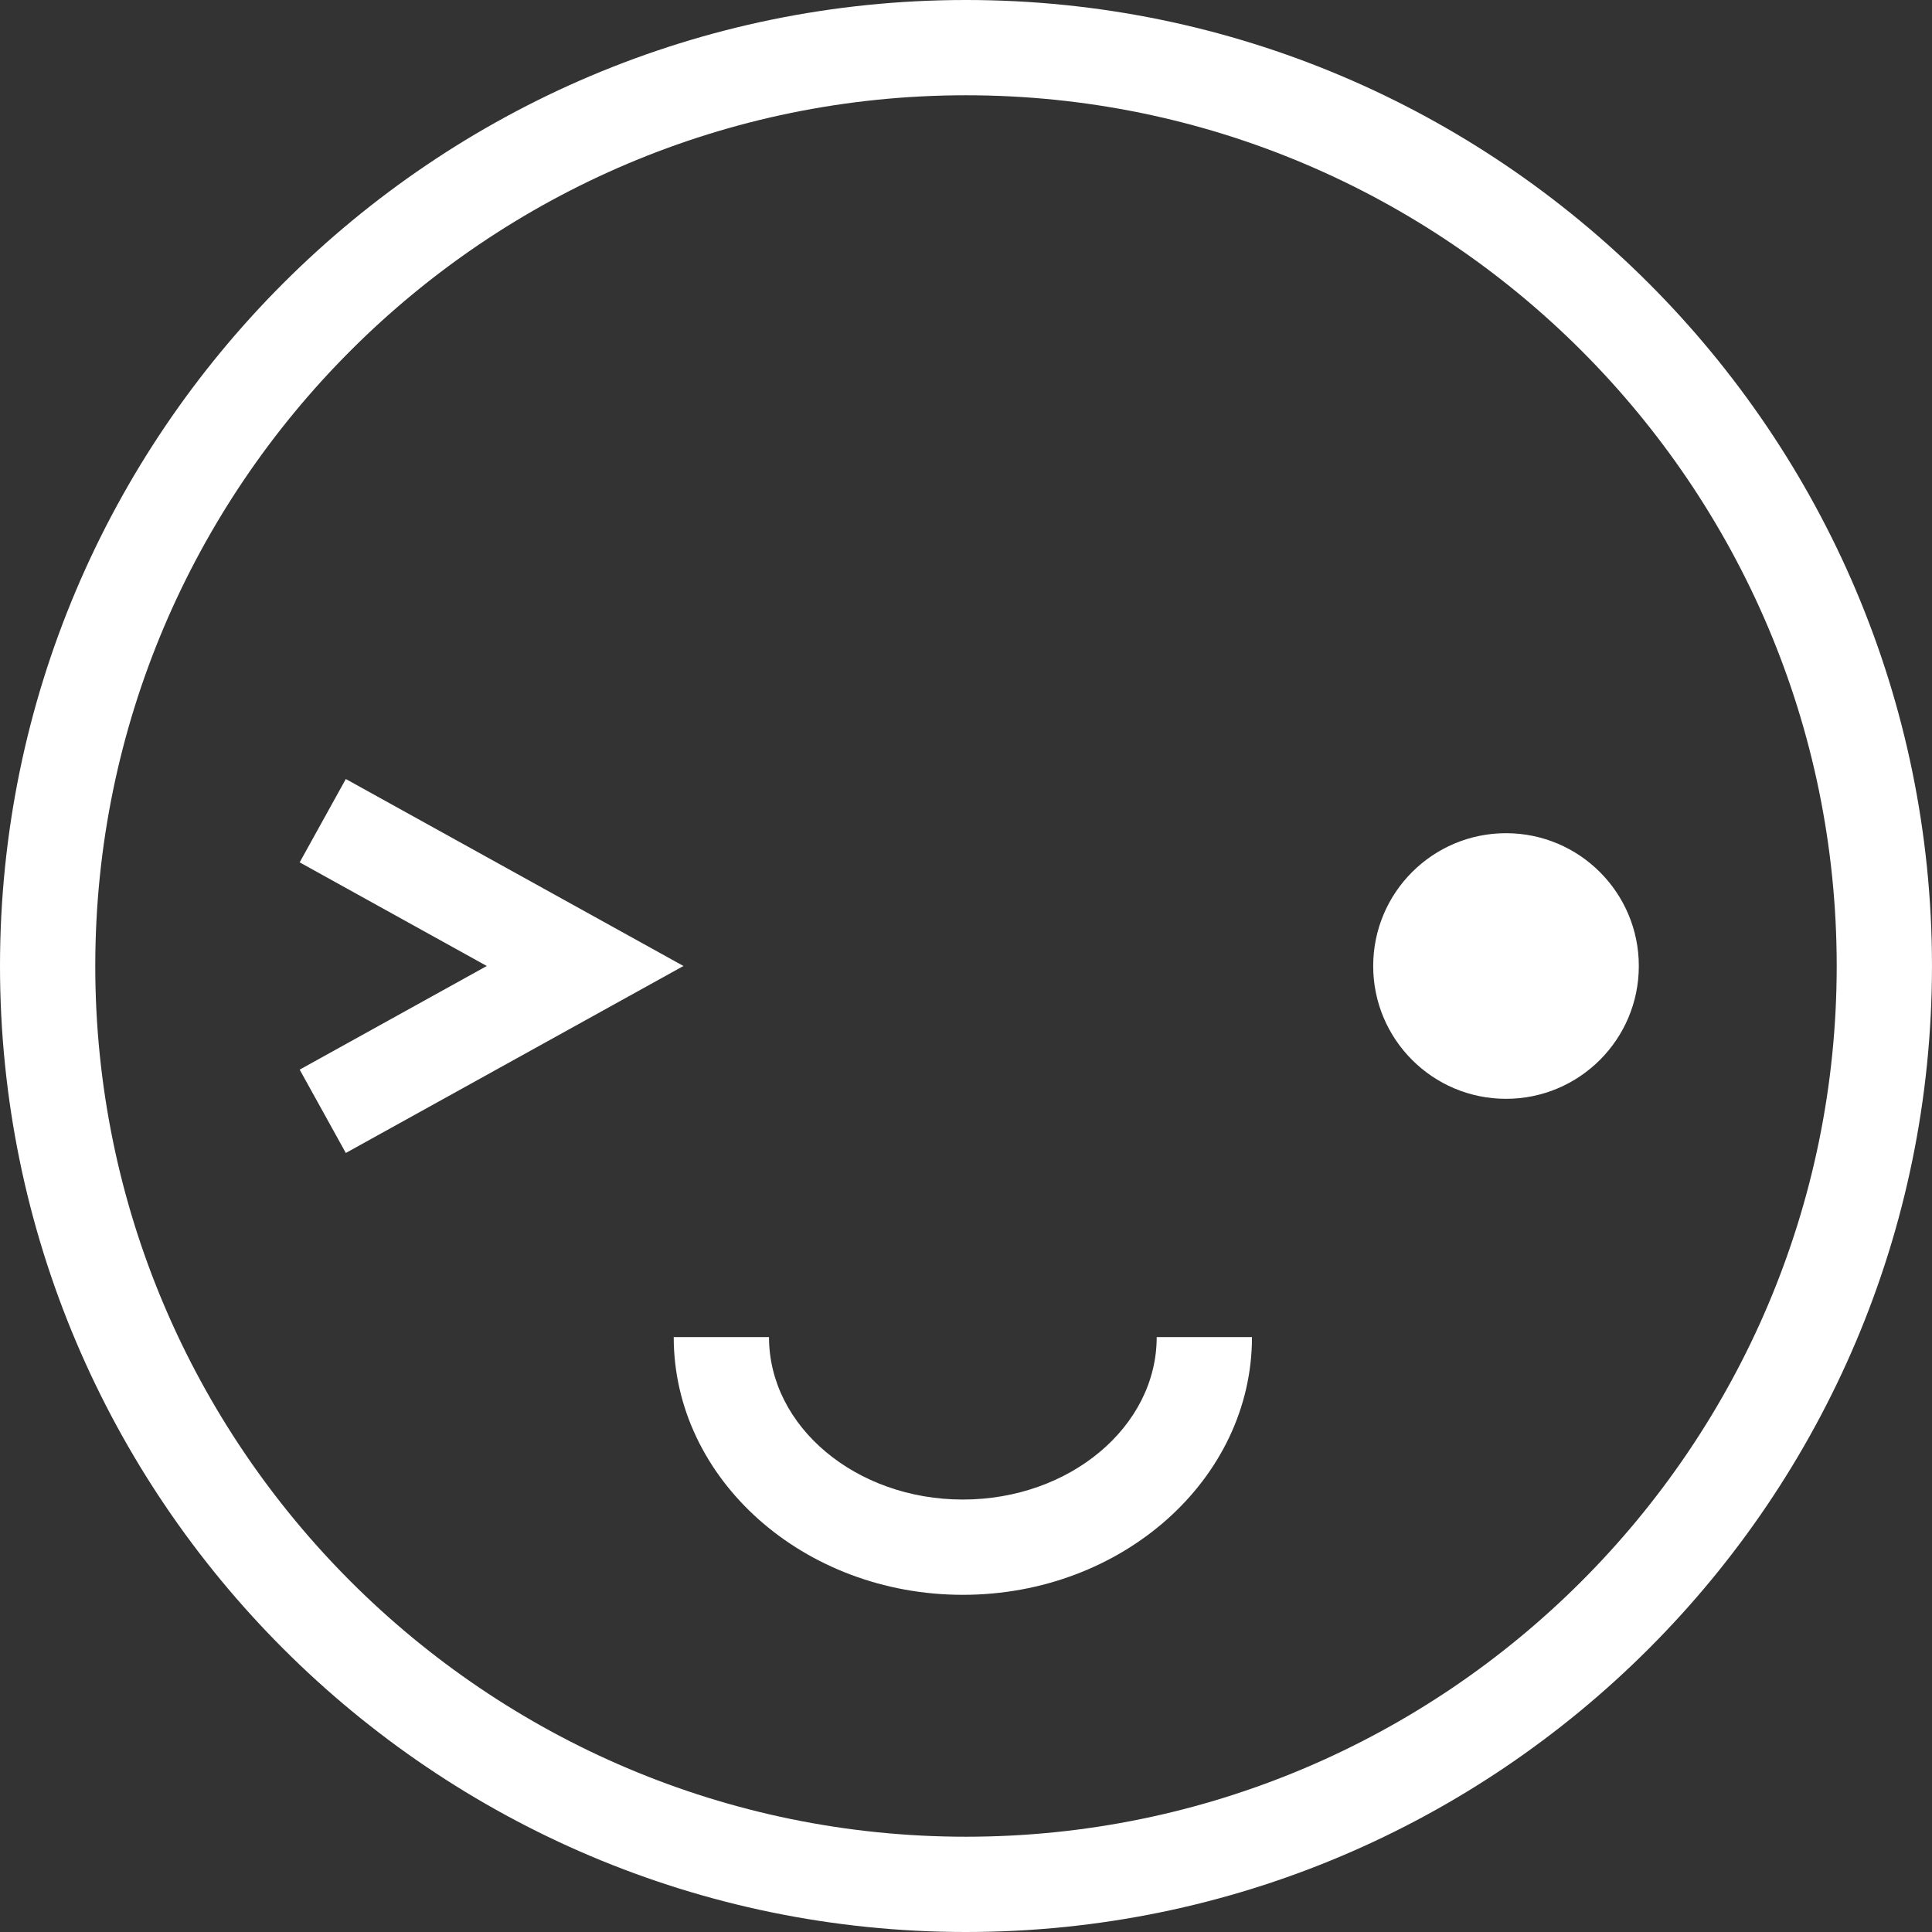
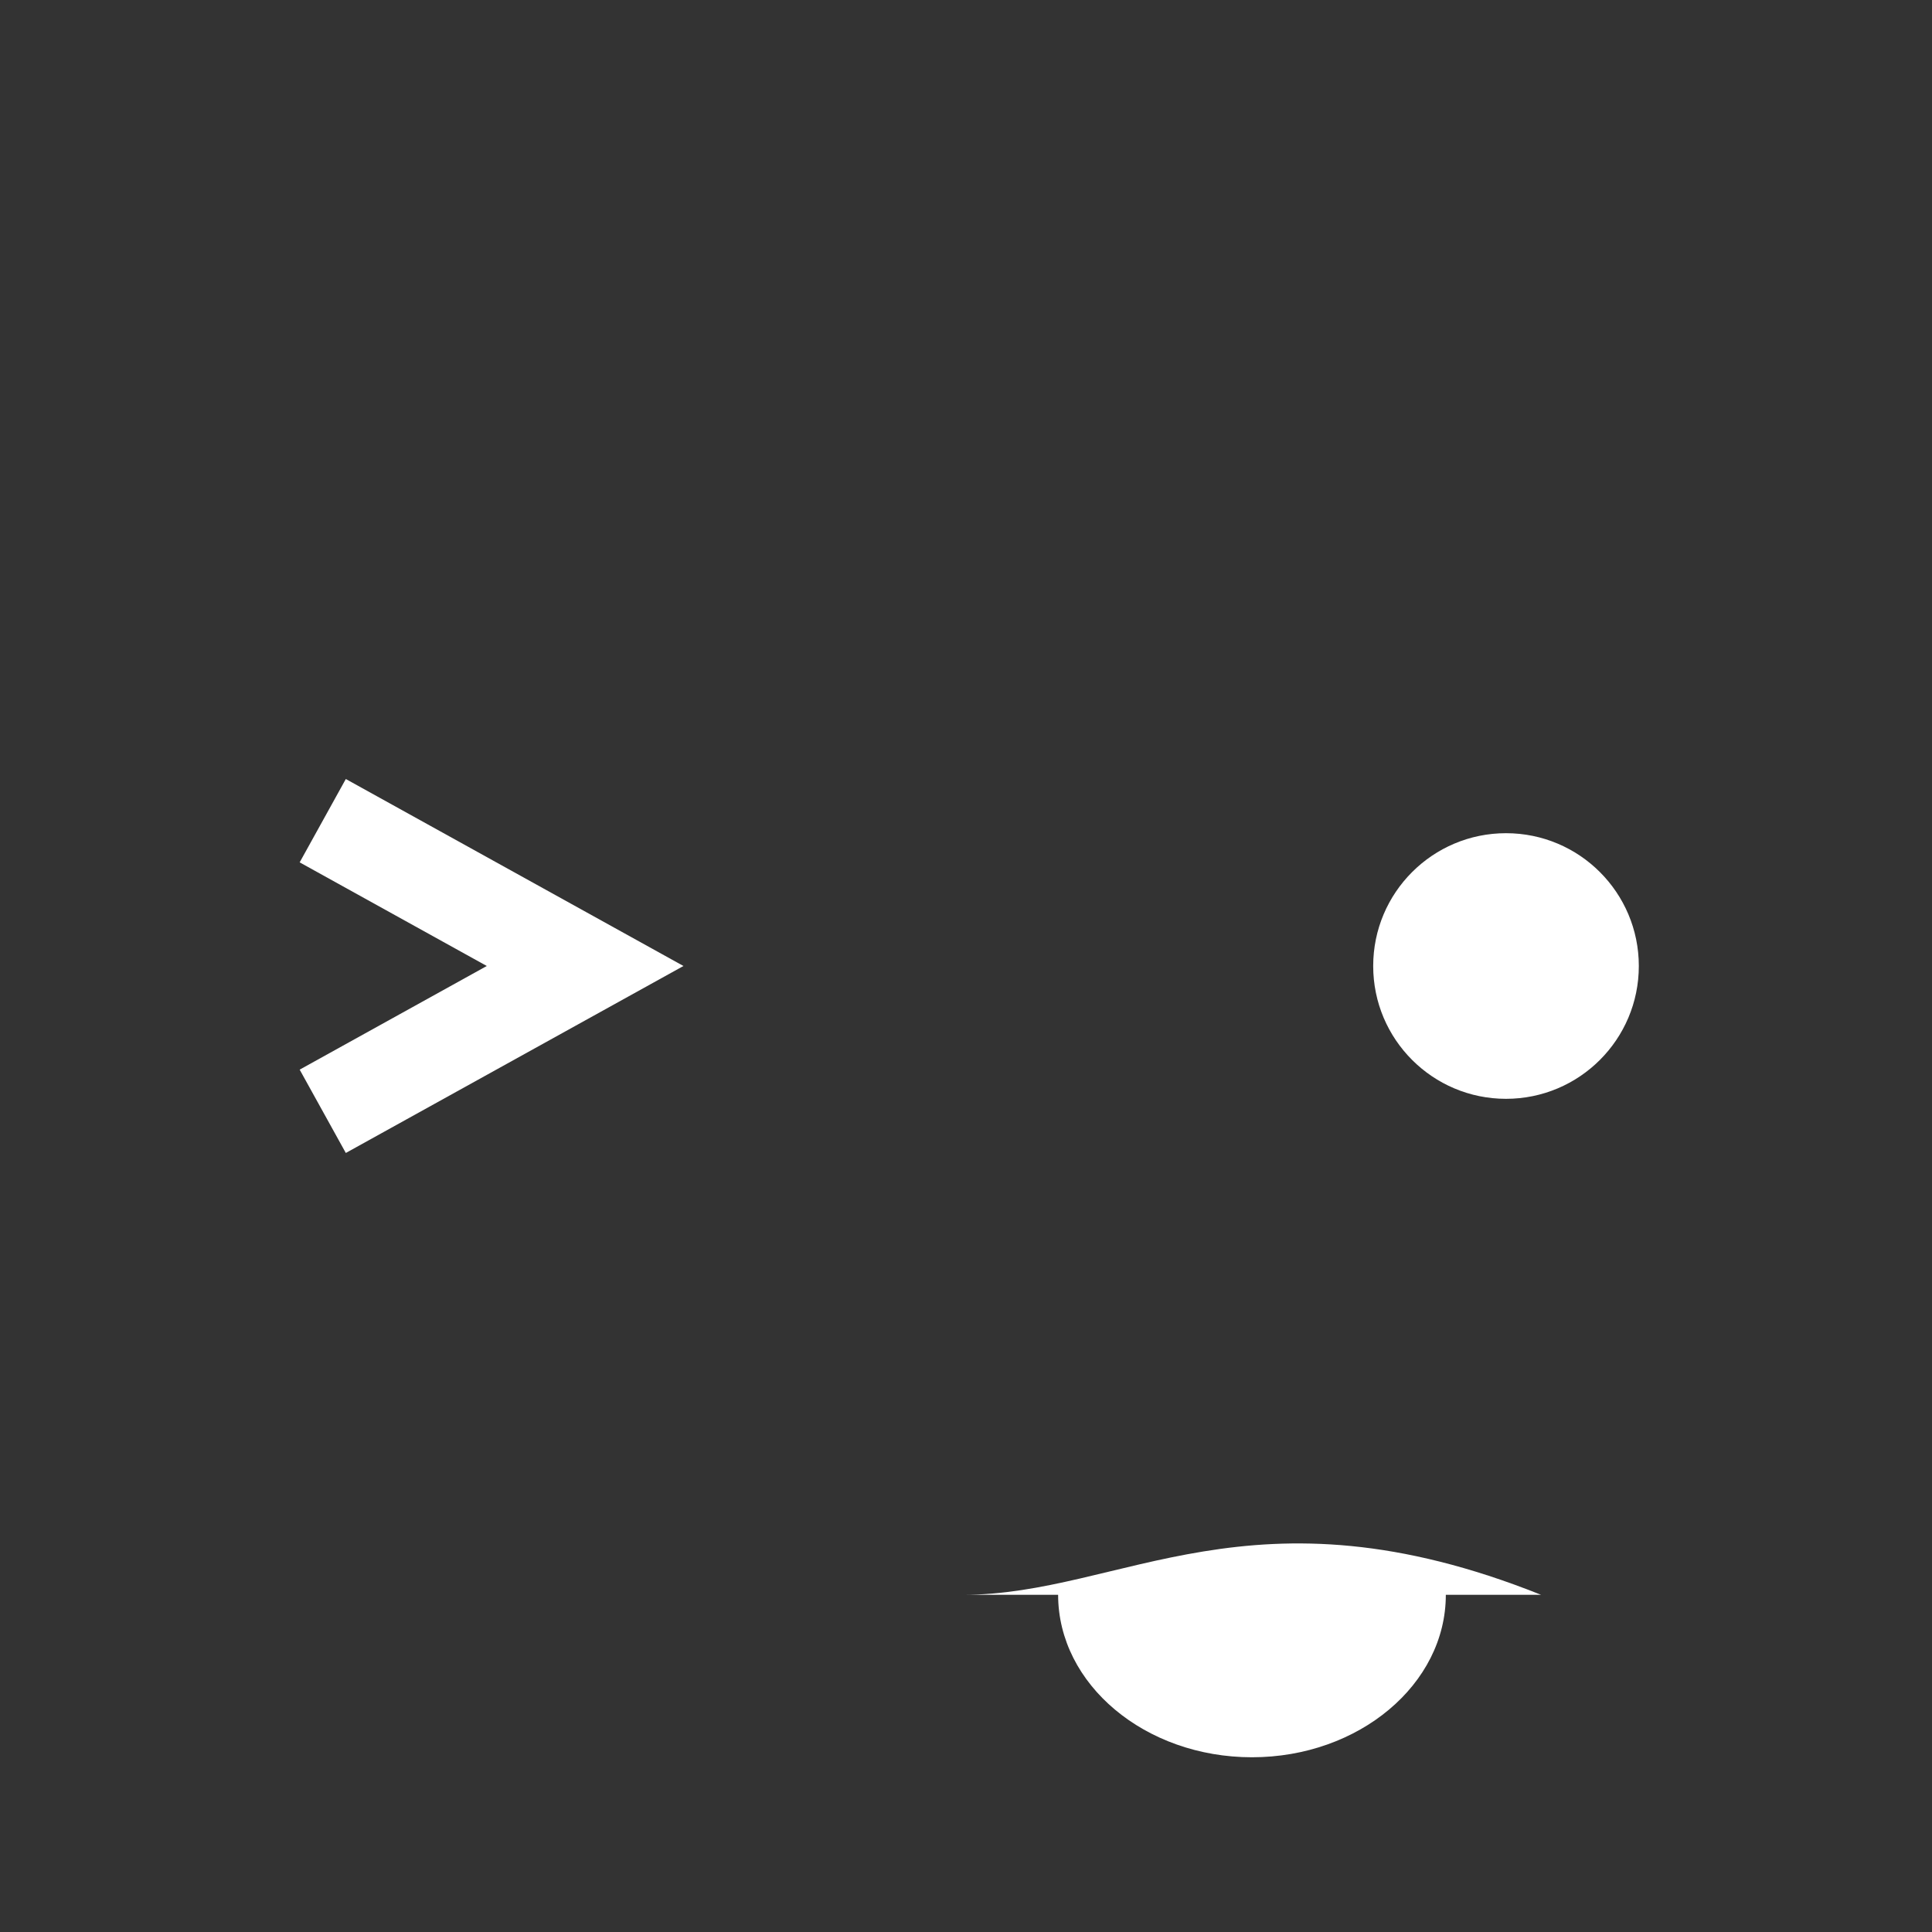
<svg xmlns="http://www.w3.org/2000/svg" version="1.1" id="Capa_1" x="0px" y="0px" viewBox="0 0 121.669 121.669" style="enable-background:new 0 0 121.669 121.669;" xml:space="preserve" width="300" height="300">
  <rect x="0" y="0" width="121.669" height="121.669" fill="#333333" stroke="none" />
  <g width="100%" height="100%" transform="matrix(1,0,0,1,0,0)">
    <g>
-       <path d="M60.834,121.669C27.291,121.669,0,94.378,0,60.834S27.291,0,60.834,0s60.834,27.29,60.834,60.834&#10;&#09;&#09;S94.378,121.669,60.834,121.669z M60.834,6C30.599,6,6,30.599,6,60.834c0,30.237,24.599,54.835,54.834,54.835&#10;&#09;&#09;s54.834-24.599,54.834-54.835S91.07,6,60.834,6z" fill="#ffffff" fill-opacity="1" data-original-color="#000000ff" stroke="none" stroke-opacity="1" />
      <circle cx="94.842" cy="60.835" r="8.364" fill="#ffffff" fill-opacity="1" data-original-color="#000000ff" stroke="none" stroke-opacity="1" />
-       <path d="M60.636,100.435c-10.04,0-18.208-7.281-18.208-16.23h6c0,5.641,5.477,10.23,12.208,10.23s12.208-4.59,12.208-10.23h6&#10;&#09;&#09;C78.844,93.153,70.676,100.435,60.636,100.435z" fill="#ffffff" fill-opacity="1" data-original-color="#000000ff" stroke="none" stroke-opacity="1" />
+       <path d="M60.636,100.435h6c0,5.641,5.477,10.23,12.208,10.23s12.208-4.59,12.208-10.23h6&#10;&#09;&#09;C78.844,93.153,70.676,100.435,60.636,100.435z" fill="#ffffff" fill-opacity="1" data-original-color="#000000ff" stroke="none" stroke-opacity="1" />
      <polygon points="21.778,72.609 18.872,67.361 30.656,60.834 18.872,54.308 21.778,49.059 43.041,60.834 &#09;" fill="#ffffff" fill-opacity="1" data-original-color="#000000ff" stroke="none" stroke-opacity="1" />
    </g>
    <g>
</g>
    <g>
</g>
    <g>
</g>
    <g>
</g>
    <g>
</g>
    <g>
</g>
    <g>
</g>
    <g>
</g>
    <g>
</g>
    <g>
</g>
    <g>
</g>
    <g>
</g>
    <g>
</g>
    <g>
</g>
    <g>
</g>
  </g>
</svg>